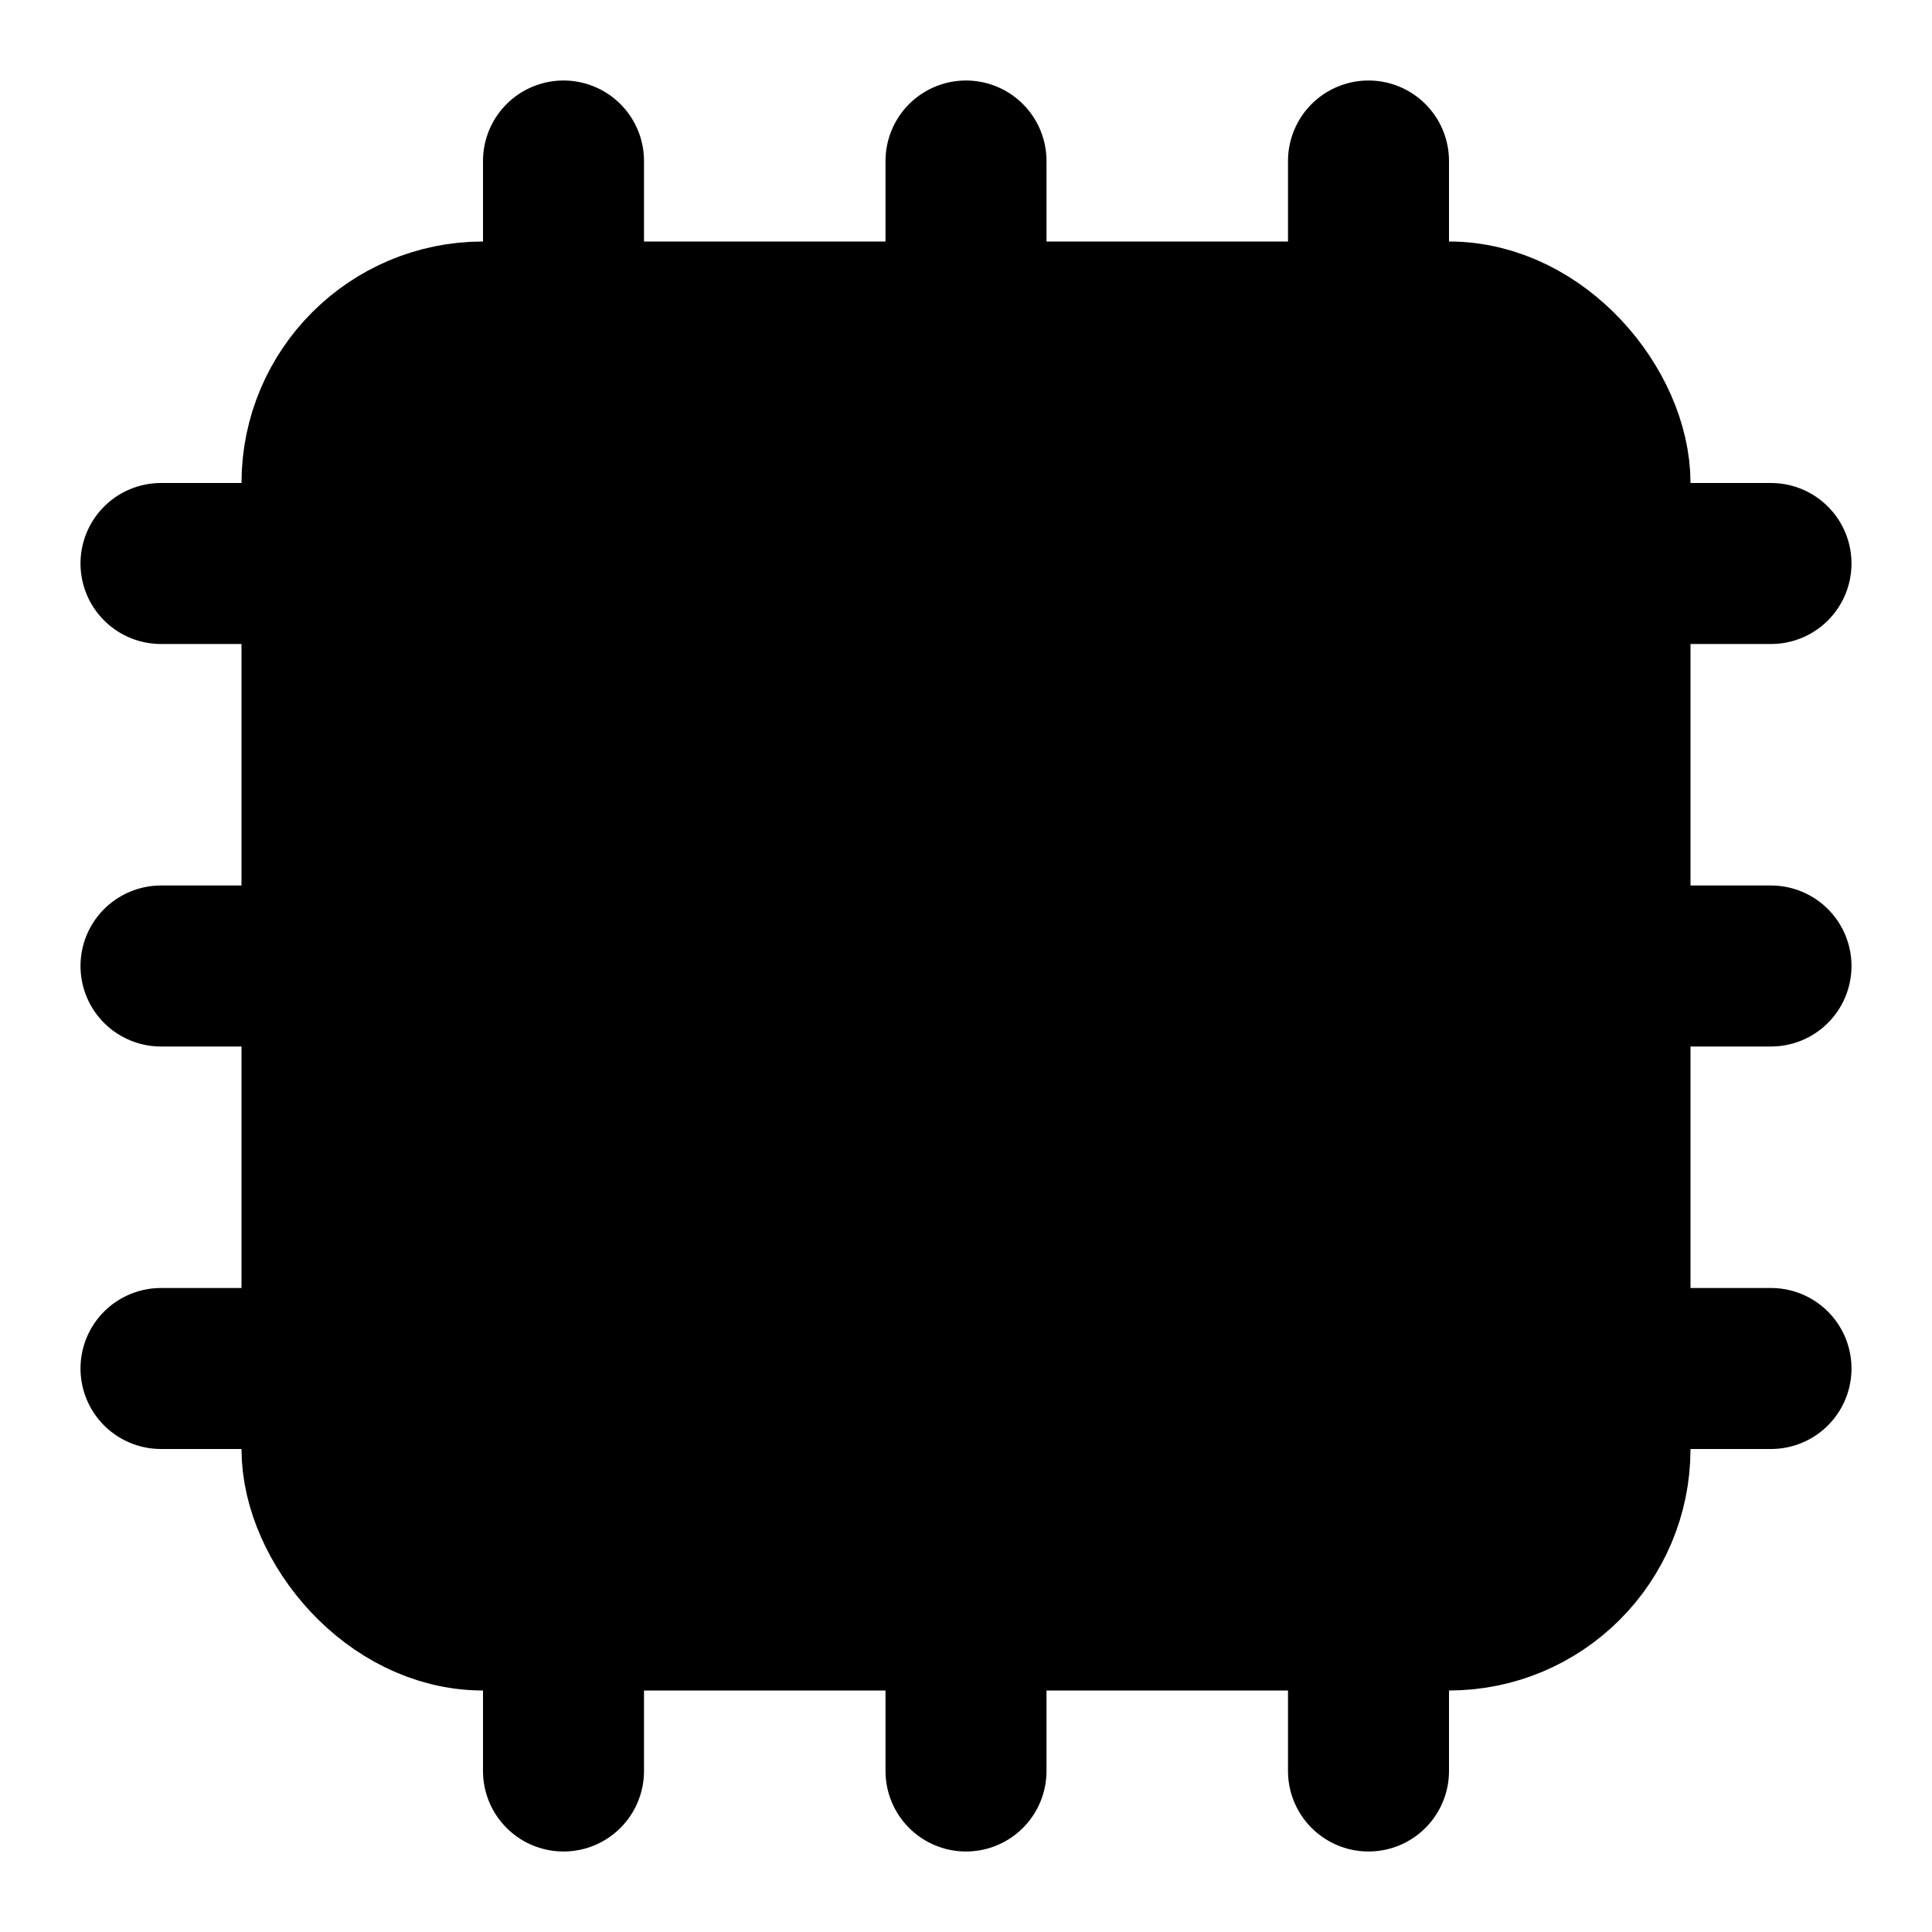
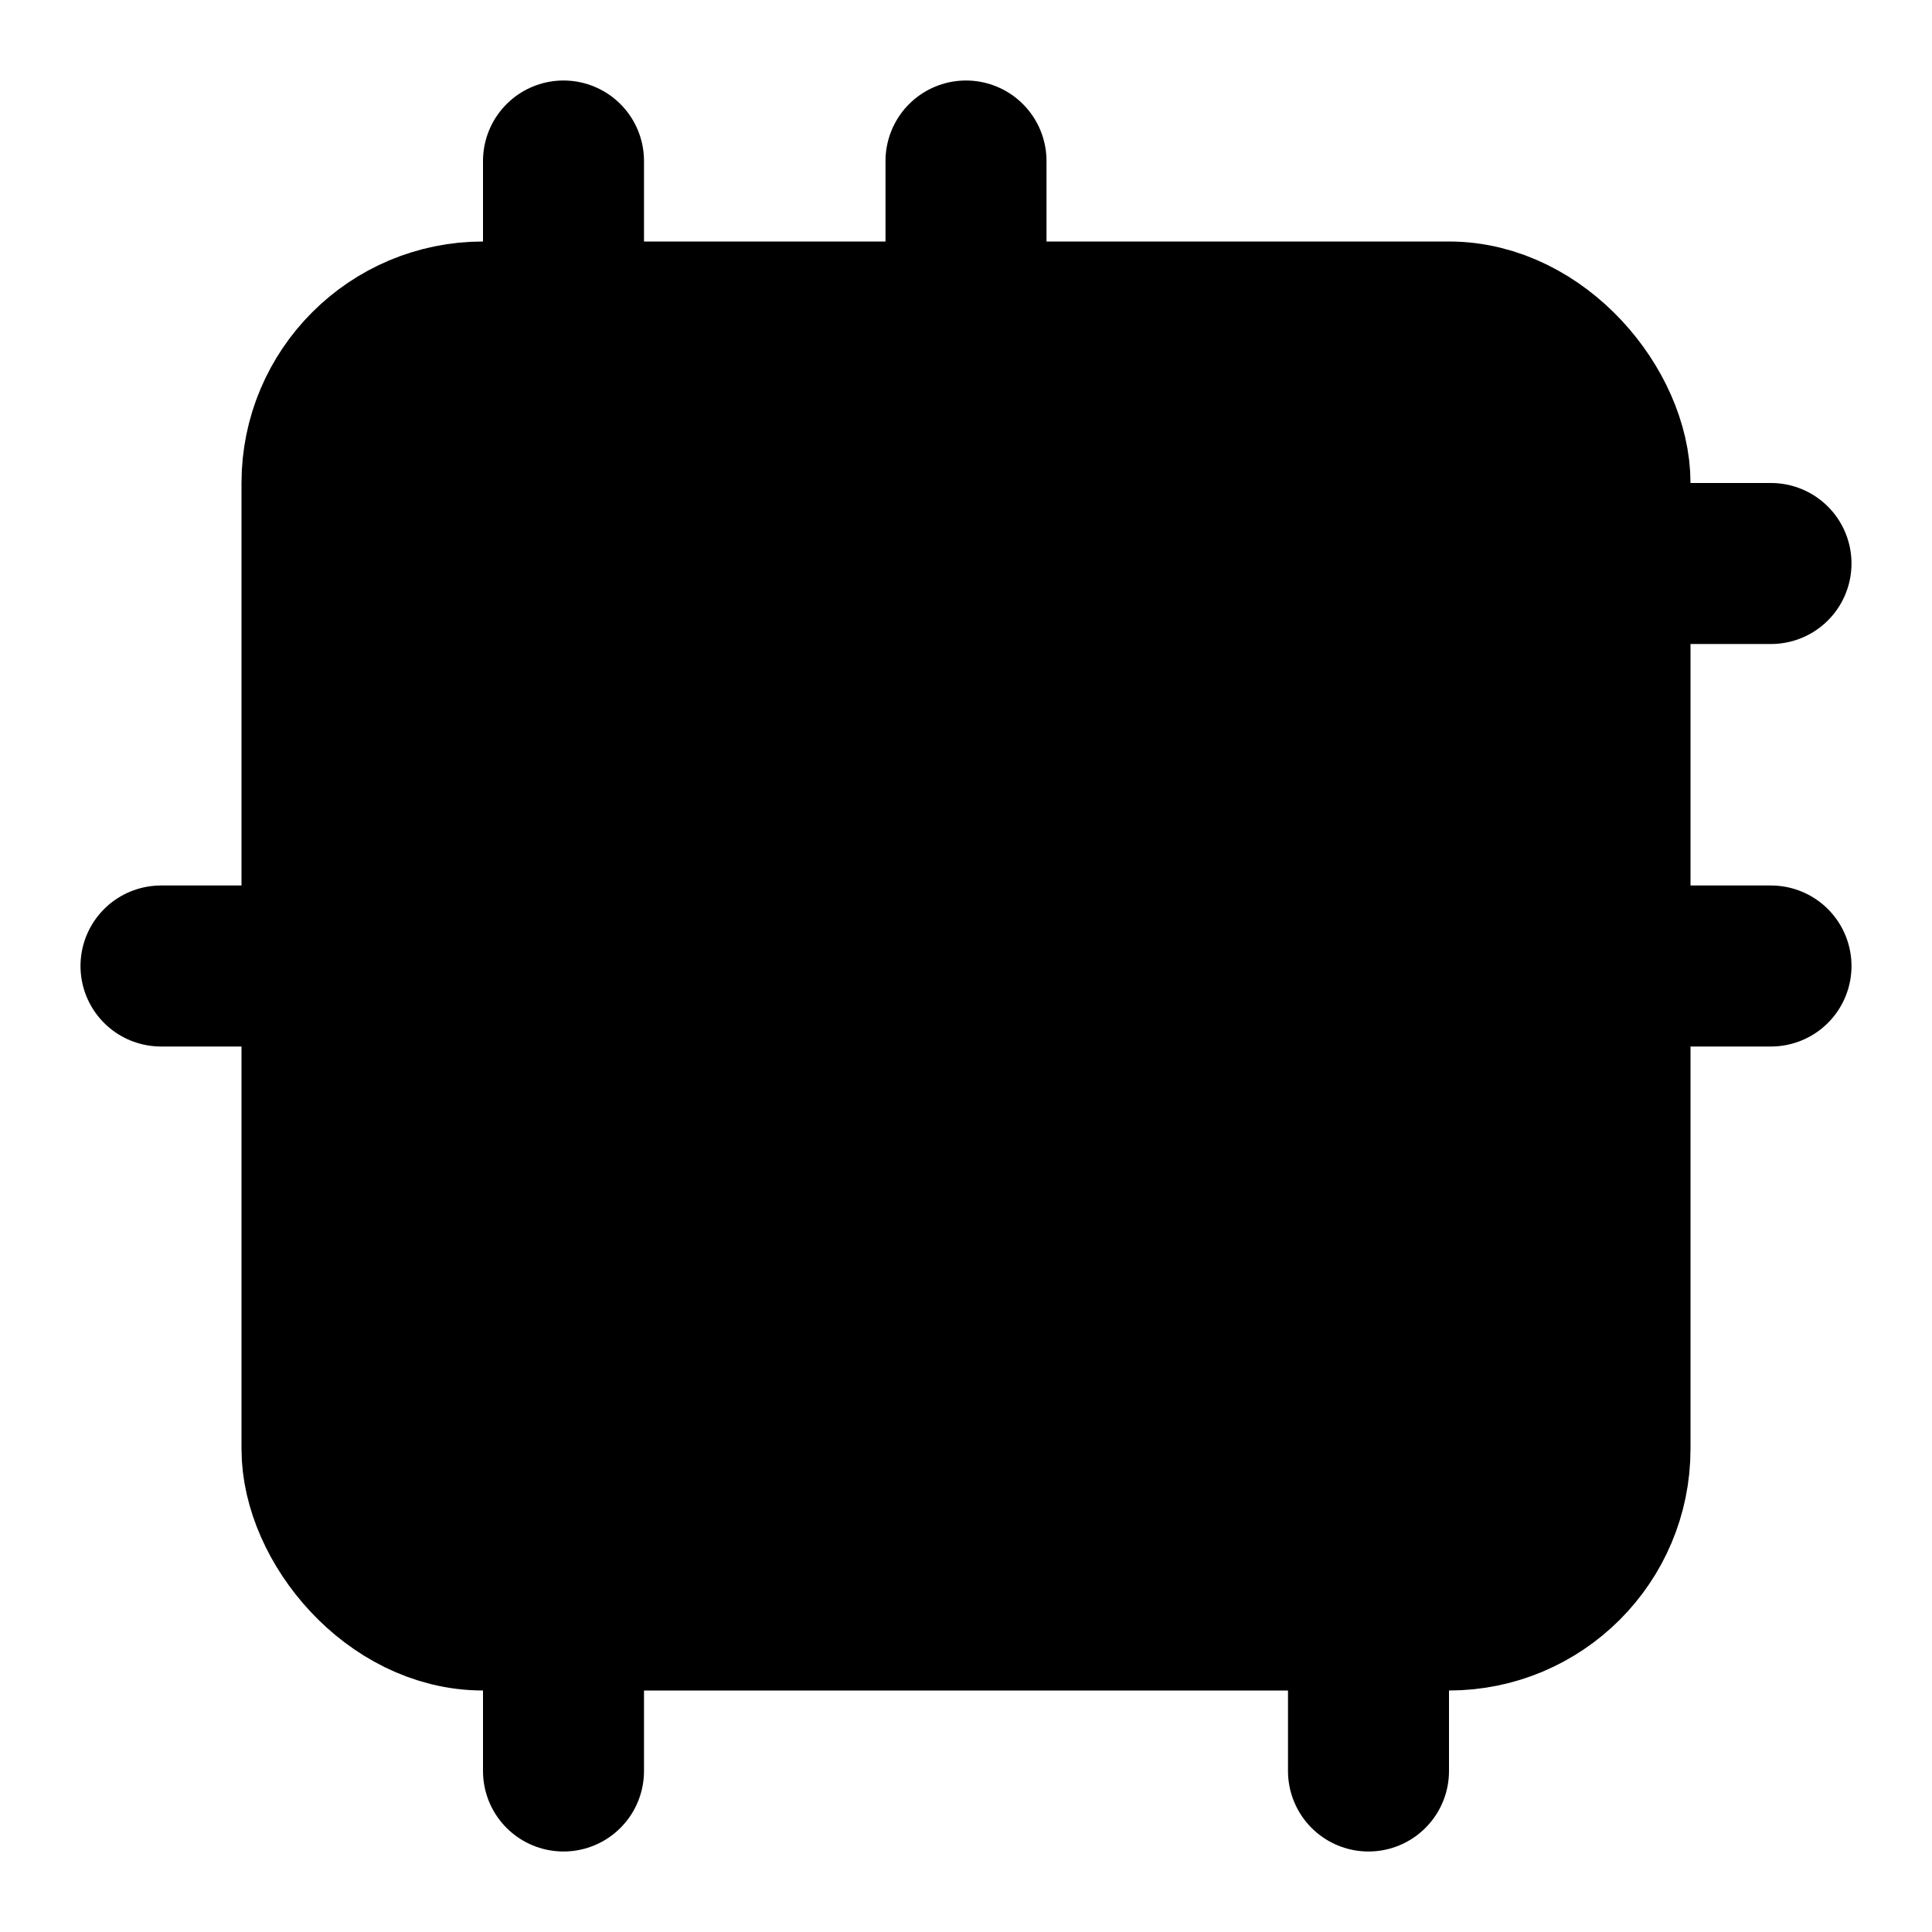
<svg xmlns="http://www.w3.org/2000/svg" width="24" height="24" viewBox="0 0 24 24" fill="currentColor" stroke="currentColor" stroke-width="2" stroke-linecap="round" stroke-linejoin="round">
-   <path vector-effect="non-scaling-stroke" d="M12 20v2" />
  <path vector-effect="non-scaling-stroke" d="M12 2v2" />
  <path vector-effect="non-scaling-stroke" d="M17 20v2" />
-   <path vector-effect="non-scaling-stroke" d="M17 2v2" />
  <path vector-effect="non-scaling-stroke" d="M2 12h2" />
-   <path vector-effect="non-scaling-stroke" d="M2 17h2" />
-   <path vector-effect="non-scaling-stroke" d="M2 7h2" />
  <path vector-effect="non-scaling-stroke" d="M20 12h2" />
-   <path vector-effect="non-scaling-stroke" d="M20 17h2" />
  <path vector-effect="non-scaling-stroke" d="M20 7h2" />
  <path vector-effect="non-scaling-stroke" d="M7 20v2" />
  <path vector-effect="non-scaling-stroke" d="M7 2v2" />
  <rect x="4" y="4" vector-effect="non-scaling-stroke" width="16" height="16" rx="2" />
  <rect x="8" y="8" vector-effect="non-scaling-stroke" width="8" height="8" rx="1" />
</svg>